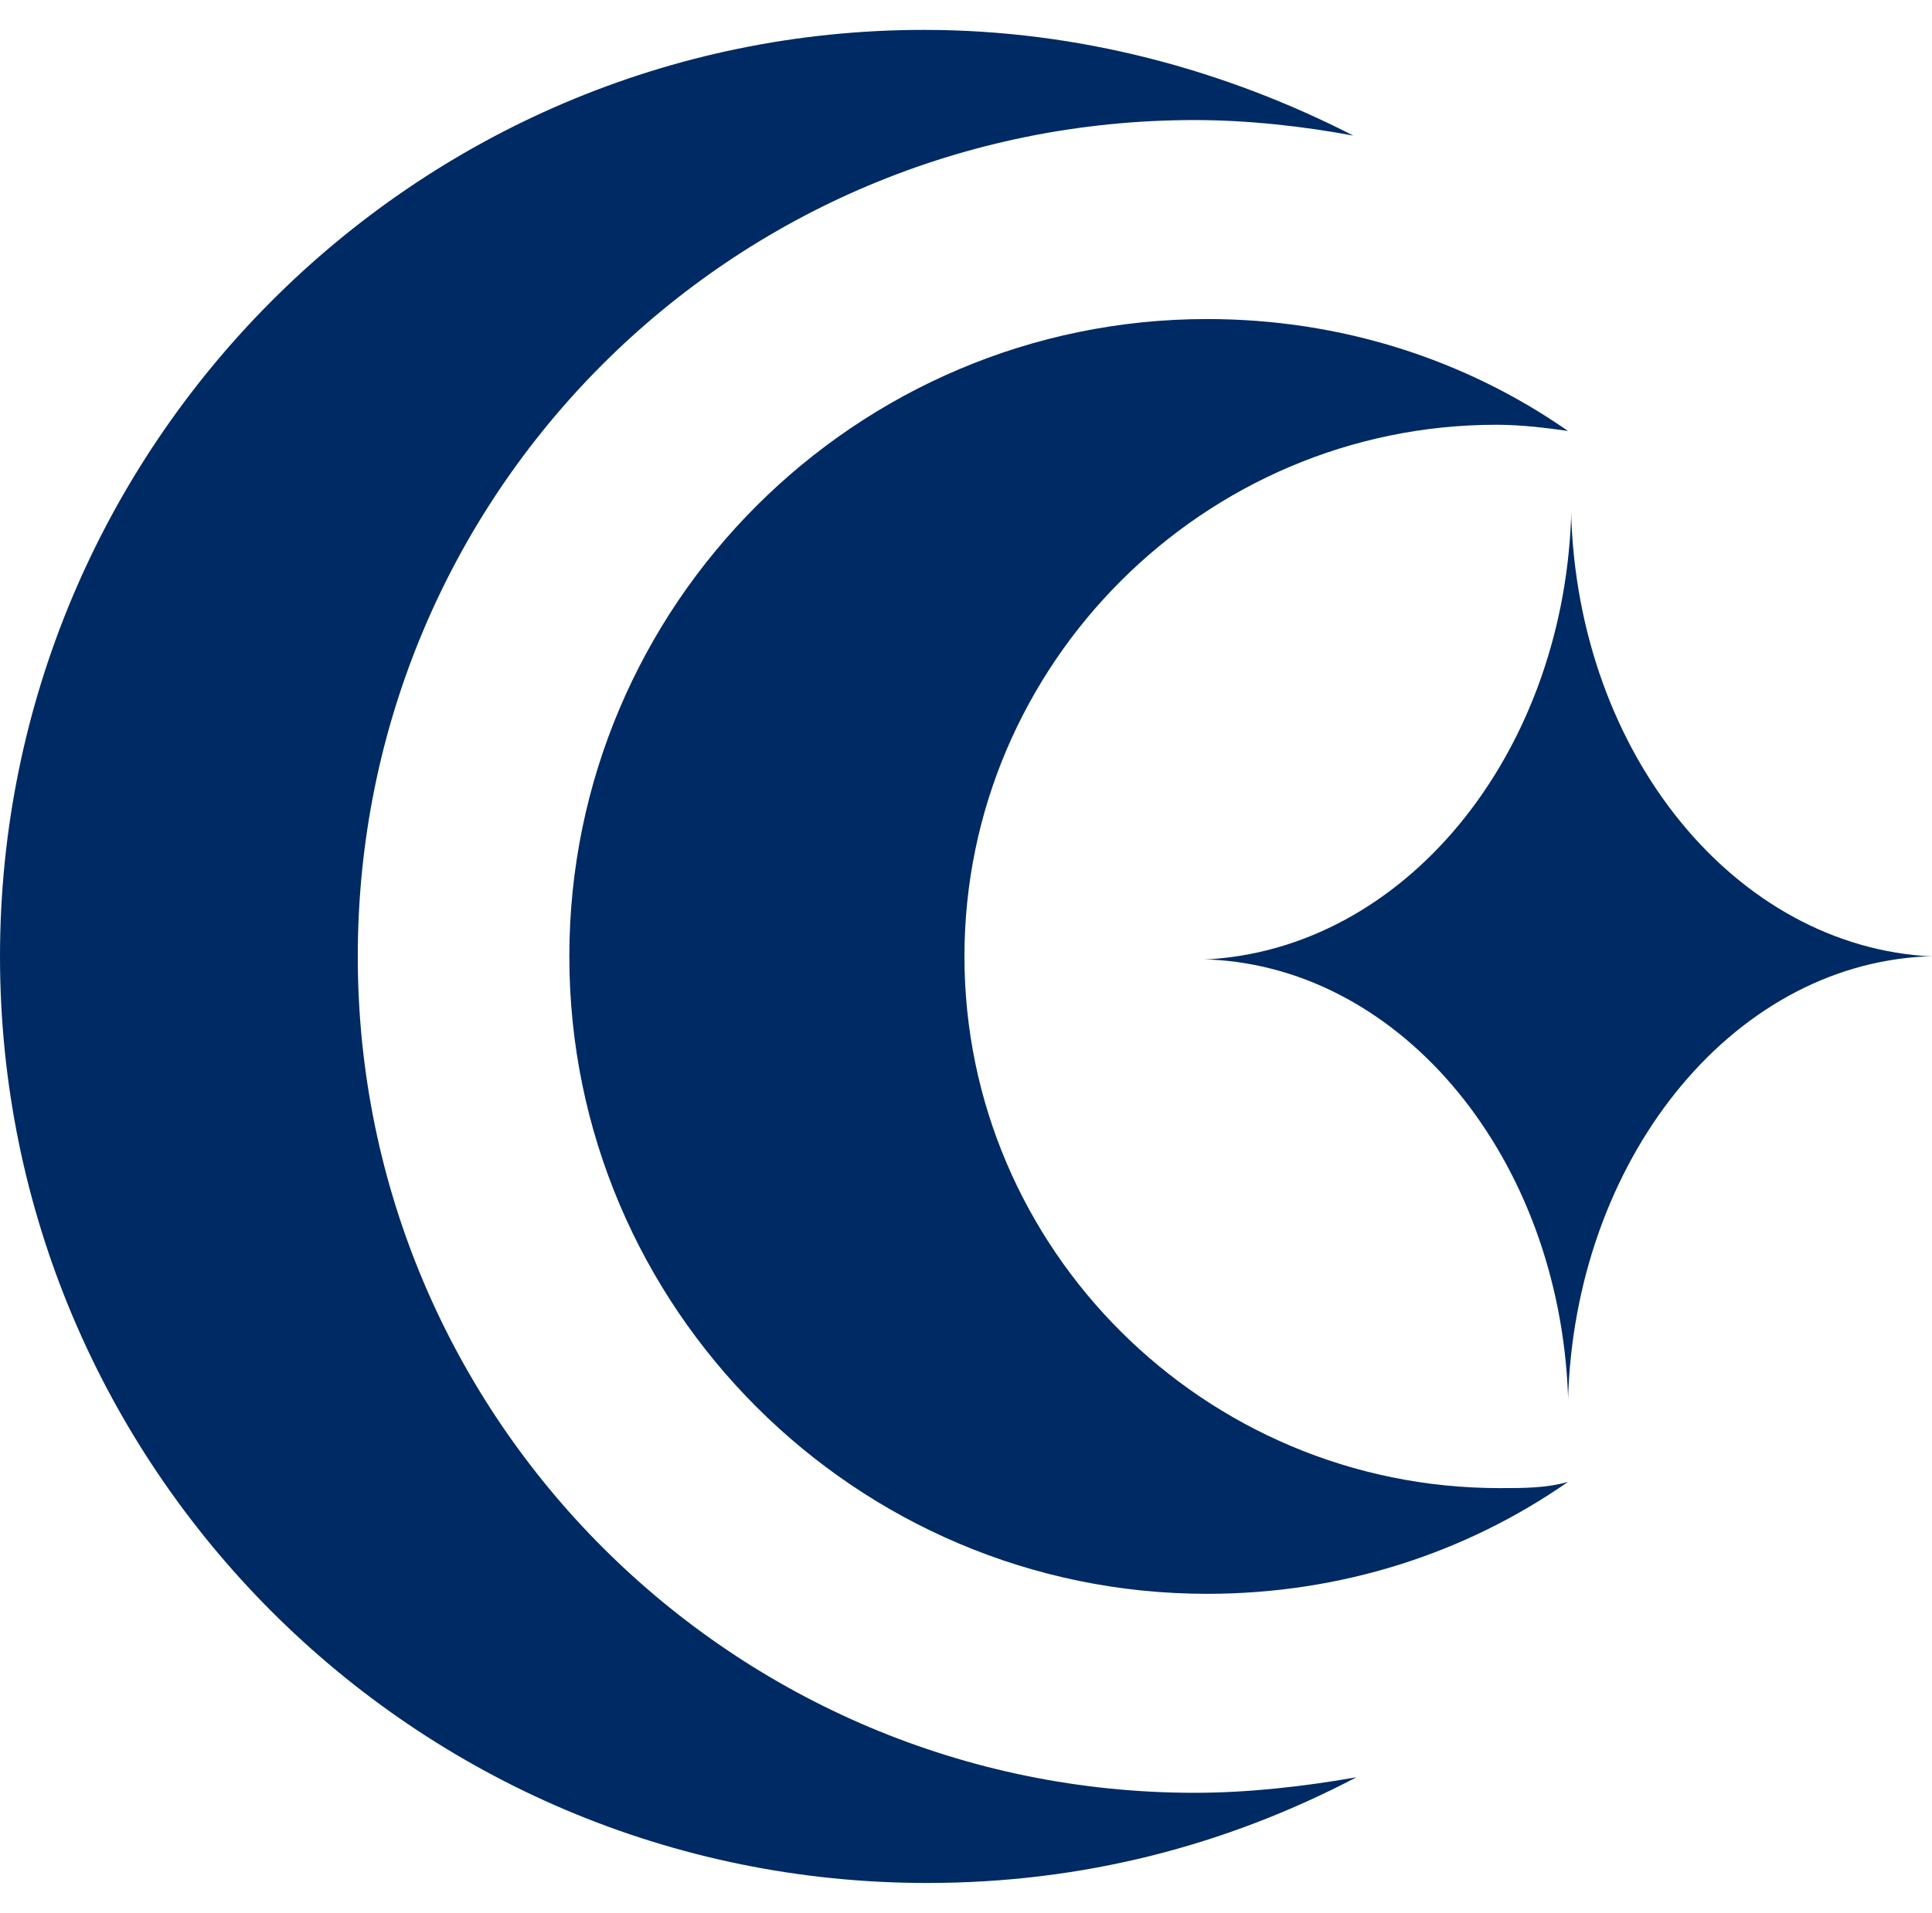
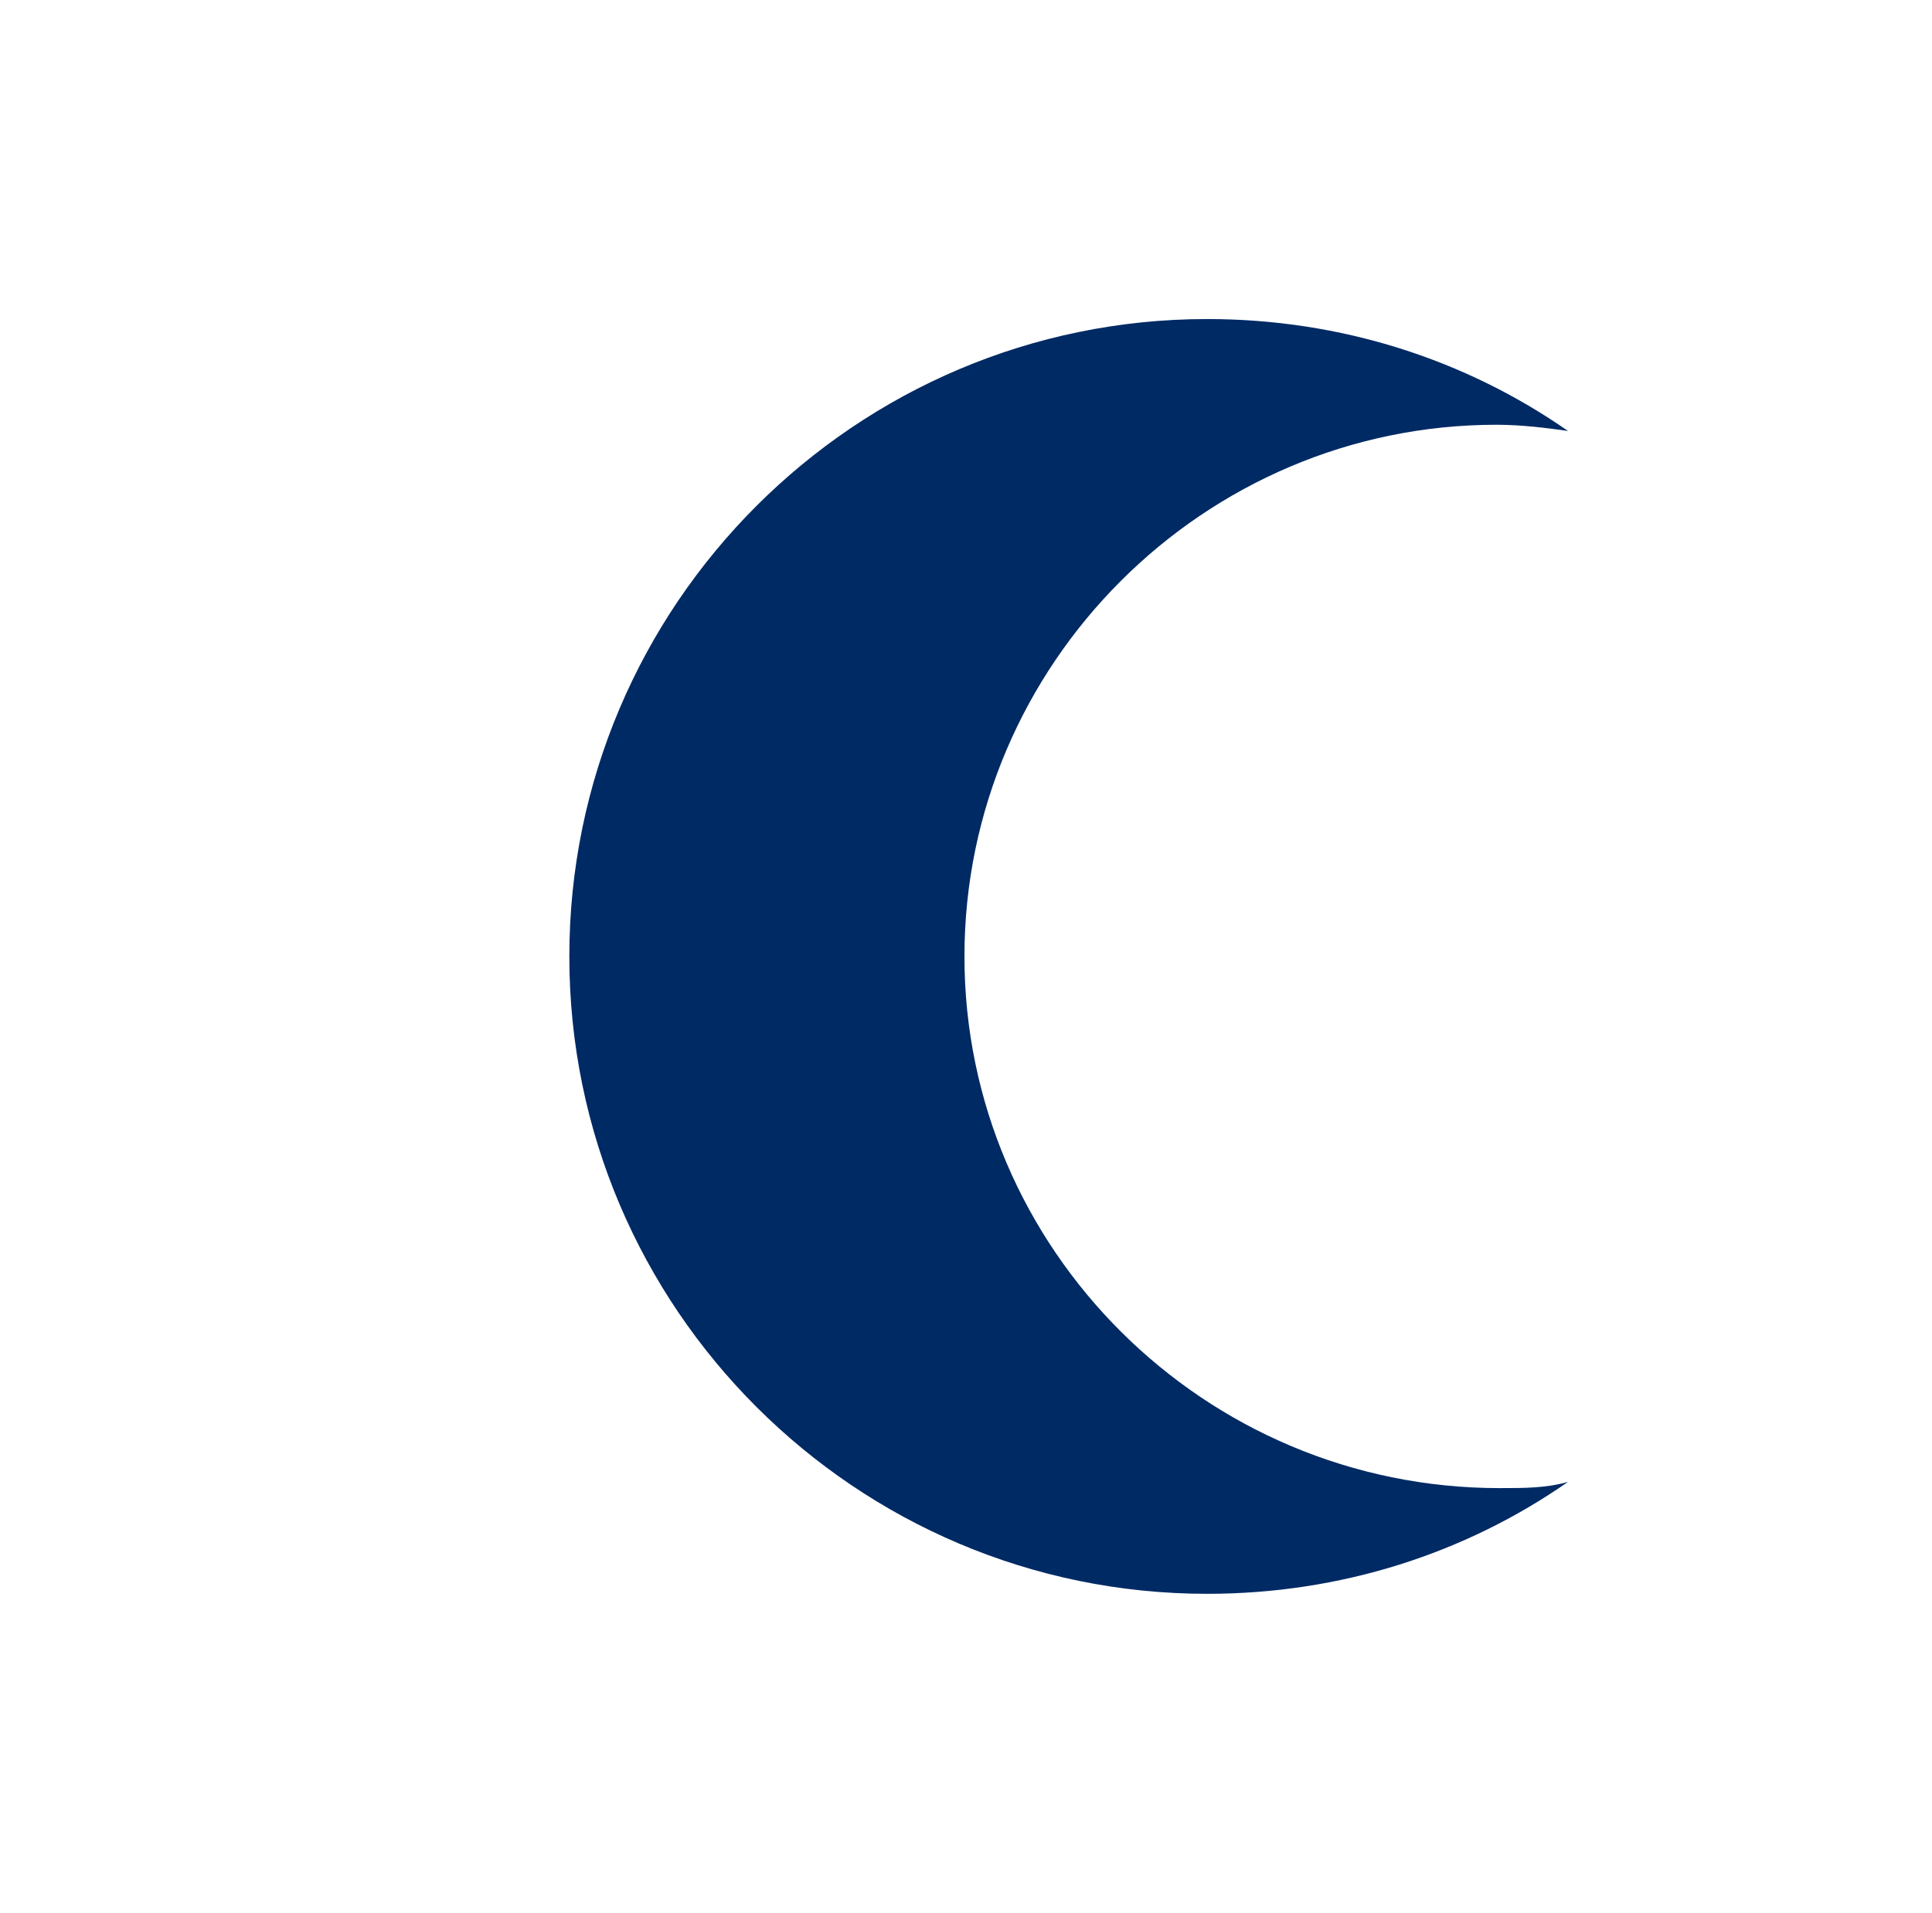
<svg xmlns="http://www.w3.org/2000/svg" class="logo" viewBox="0 0 517 512" width="517" height="512">
-   <path d="M319.691 479.866C196.477 479.866 95.741 380 95.741 256c0-124 99.903-223.866 223.95-223.866 14.153 0 29.139 1.665 42.46 4.161C328.015 18.82 288.887 8 247.26 8 110.727 8 .001 119.517.001 256s110.726 248 248.093 248c41.626 0 79.922-9.986 114.889-28.295-14.153 2.497-29.139 4.161-43.292 4.161z" fill="#002A64" />
  <path d="M401.279 398.309c-79.09 0-143.195-64.08-143.195-142.309 0-78.228 64.105-142.309 142.362-142.309 6.66 0 13.32.833 19.149 1.665-27.474-19.141-60.775-29.96-96.574-29.96-94.075 0-170.668 76.564-170.668 170.604s76.593 170.604 170.668 170.604c35.799 0 69.1-10.818 96.574-29.96-5.828 1.665-11.656 1.665-18.316 1.665z" fill="#002A64" />
-   <path d="M420.427 138.658v-1.664C422.092 201.906 464.551 253.504 517 256h-1.665c-52.449 2.497-94.075 54.926-95.74 119.007v-1.664c-2.498-63.249-44.124-114.014-95.741-116.51h-1.665c53.282-2.497 95.74-54.095 98.238-118.175z" fill="#002A64" />
</svg>